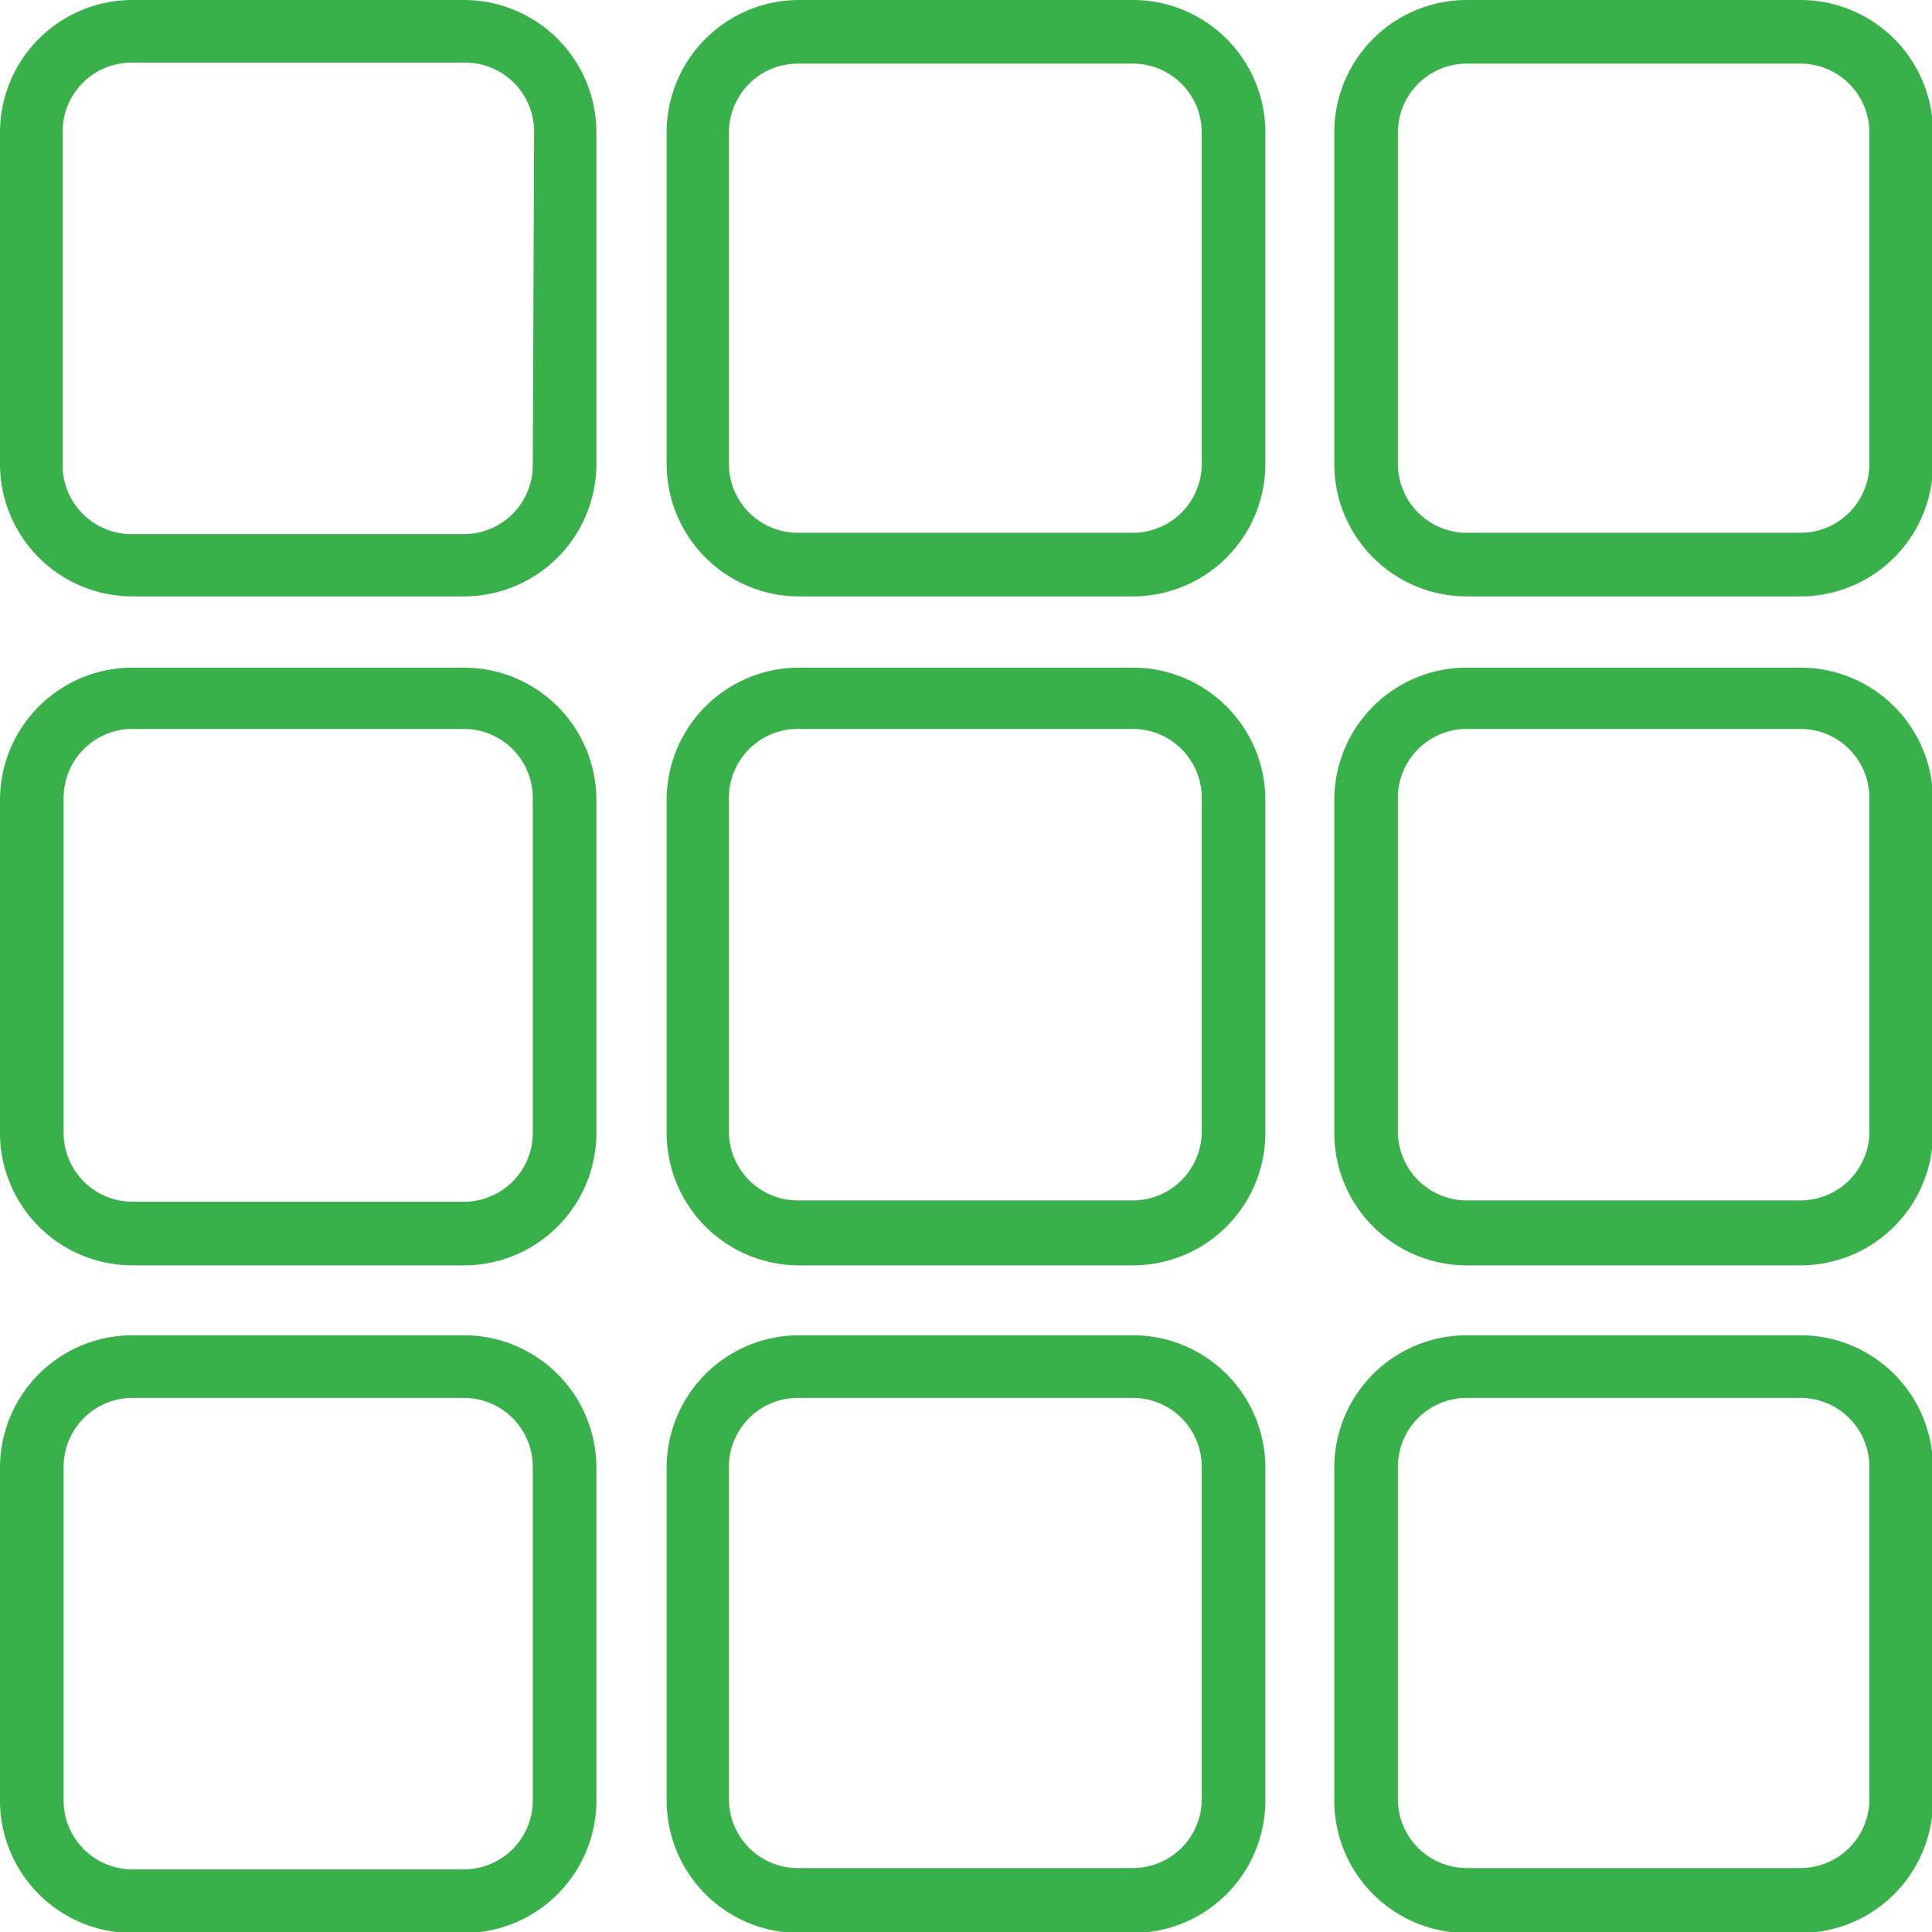
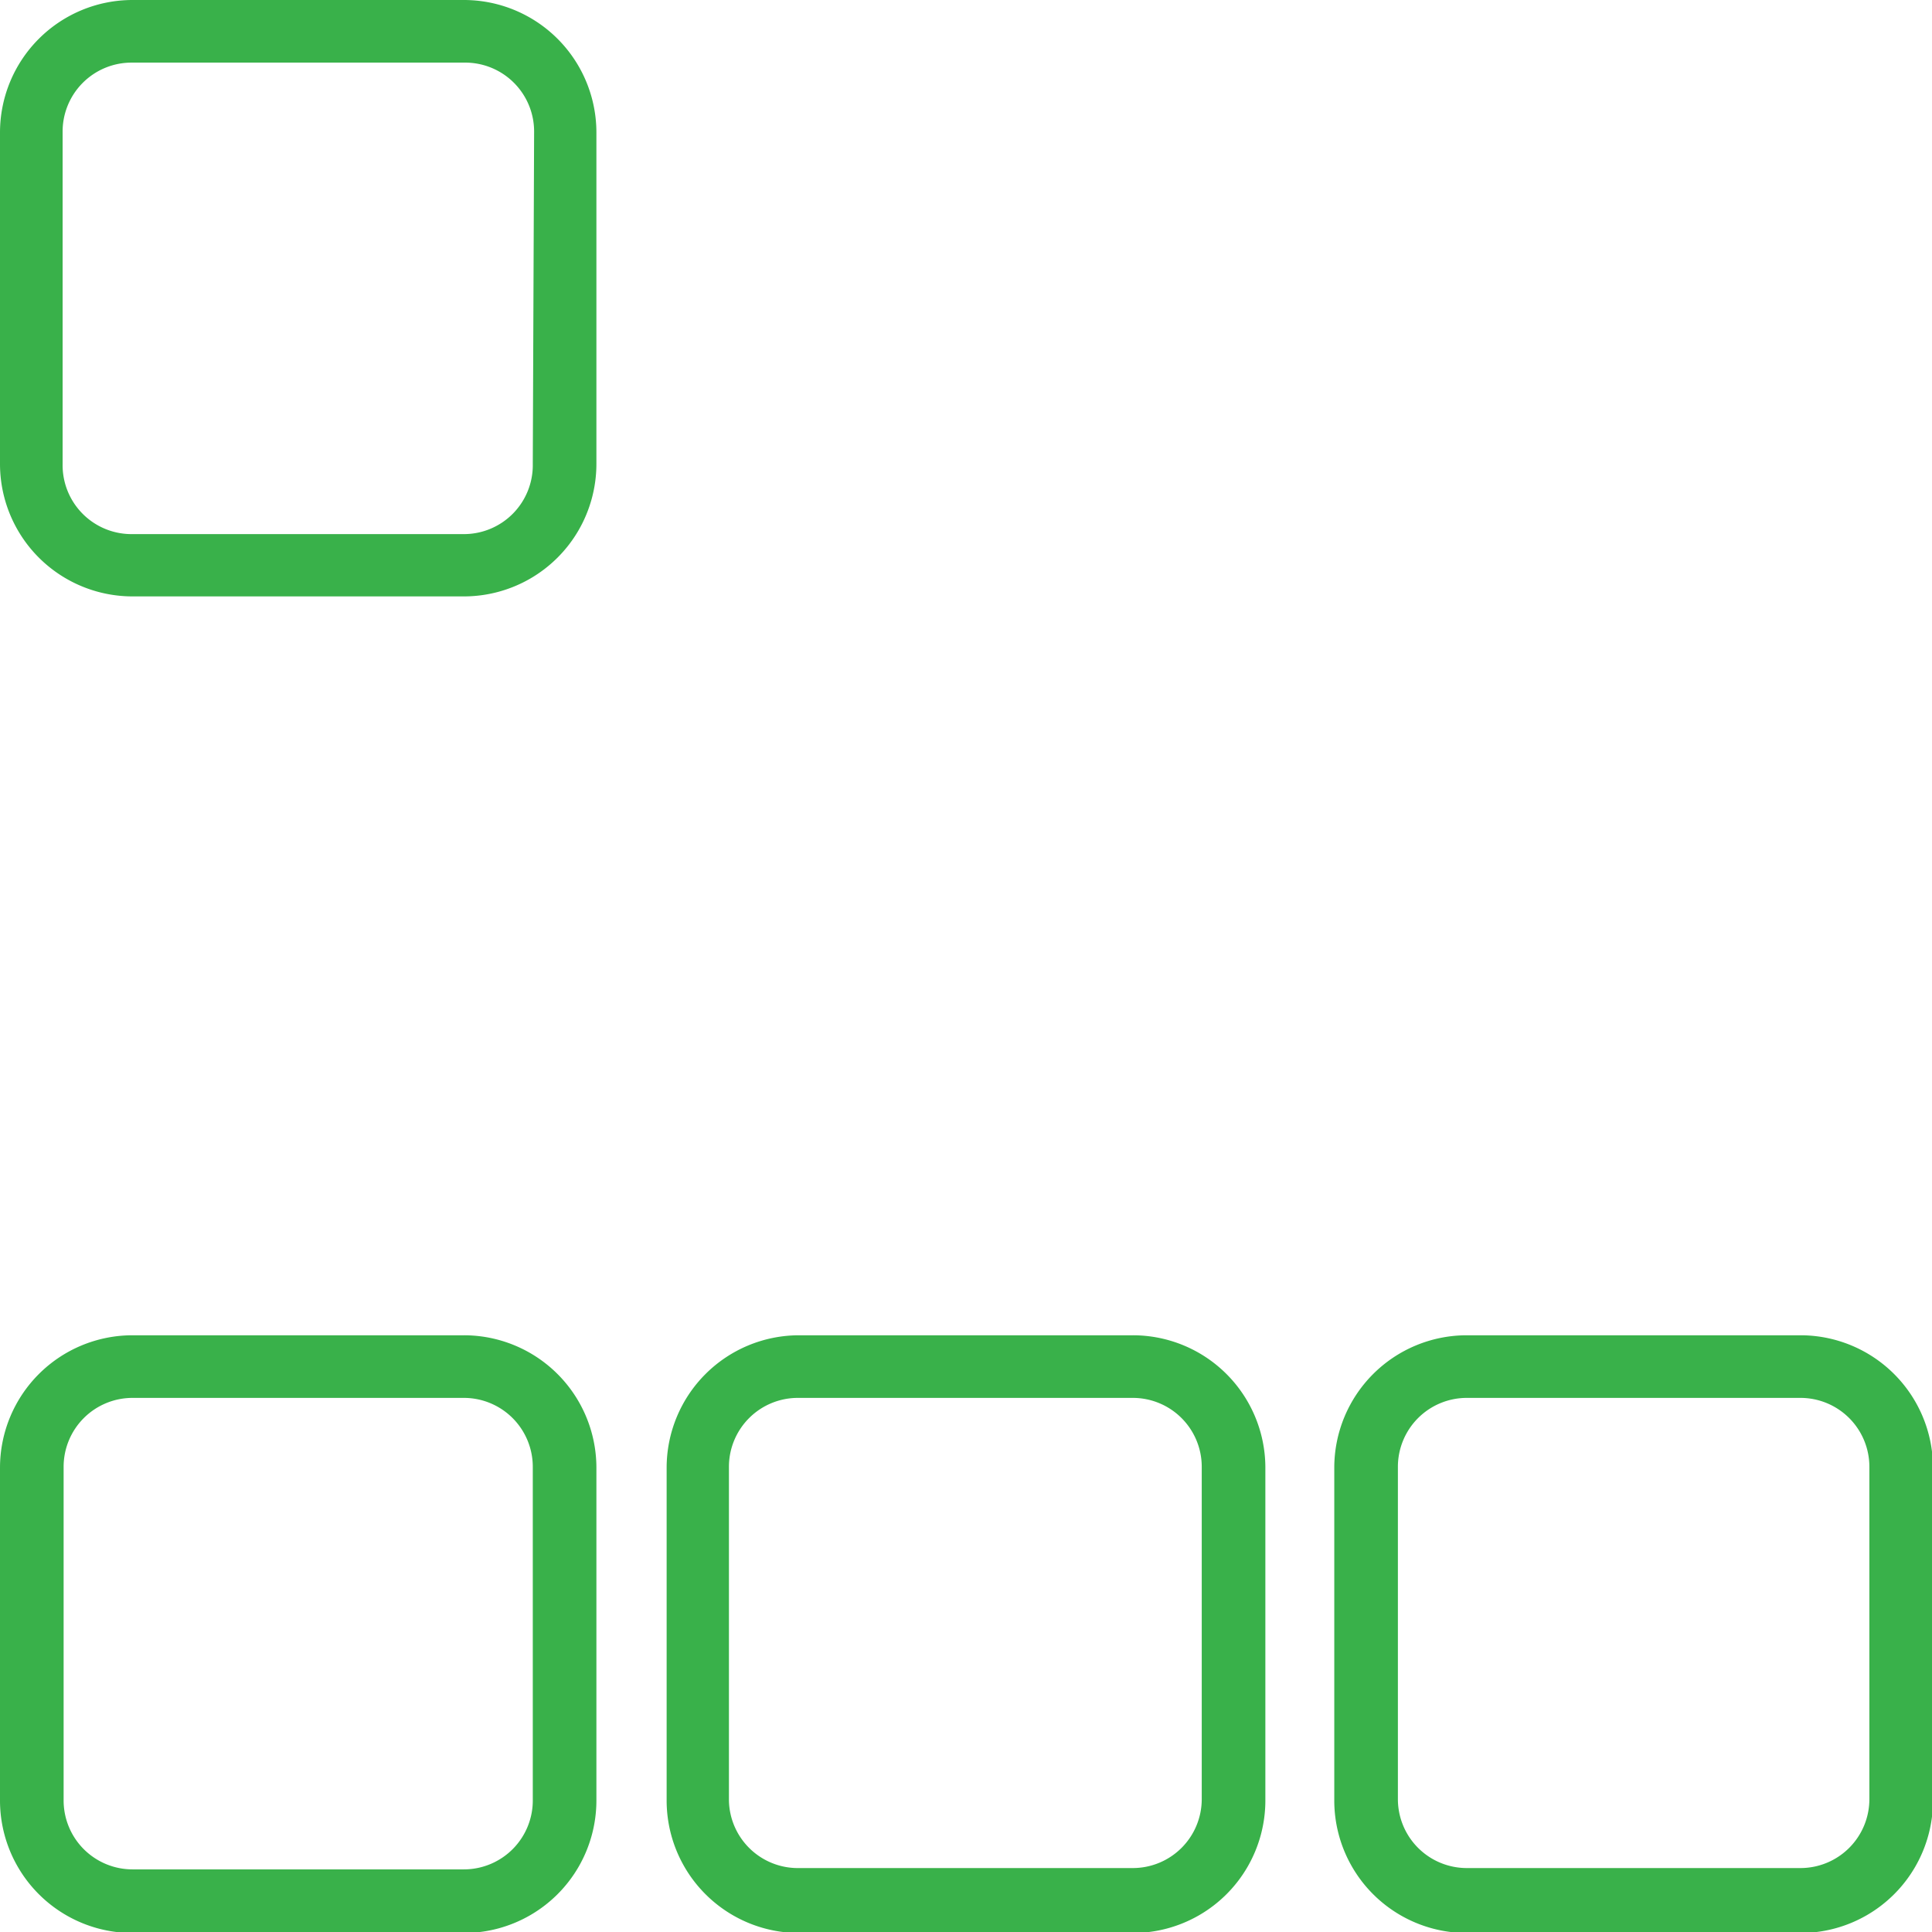
<svg xmlns="http://www.w3.org/2000/svg" viewBox="0 0 58.31 58.31">
  <defs>
    <style>.cls-1{fill:#39b14a;}</style>
  </defs>
  <title>grid</title>
  <g id="Capa_2" data-name="Capa 2">
    <g id="continuidad_de_negocios" data-name="continuidad de negocios">
-       <path class="cls-1" d="M34.19,20.15H24.12a4,4,0,0,0-4,4V34.19a4,4,0,0,0,4,4H34.19a4,4,0,0,0,4-4V24.12A4,4,0,0,0,34.19,20.15Zm2.08,14a2.08,2.08,0,0,1-2.08,2.08H24.12A2.08,2.08,0,0,1,22,34.19V24.12A2.08,2.08,0,0,1,24.12,22H34.19a2.08,2.08,0,0,1,2.08,2.08Z" />
-       <path class="cls-1" d="M14,20.15H4a4,4,0,0,0-4,4V34.19a4,4,0,0,0,4,4H14a4,4,0,0,0,4-4V24.12A4,4,0,0,0,14,20.15Zm2.08,14A2.08,2.08,0,0,1,14,36.27H4a2.08,2.08,0,0,1-2.08-2.08V24.12A2.08,2.08,0,0,1,4,22H14a2.08,2.08,0,0,1,2.08,2.08Z" />
-       <path class="cls-1" d="M54.34,20.15H44.27a4,4,0,0,0-4,4V34.19a4,4,0,0,0,4,4H54.34a4,4,0,0,0,4-4V24.12A4,4,0,0,0,54.34,20.15Zm2.08,14a2.08,2.08,0,0,1-2.08,2.08H44.27a2.08,2.08,0,0,1-2.08-2.08V24.12A2.08,2.08,0,0,1,44.27,22H54.34a2.08,2.08,0,0,1,2.08,2.08Z" />
-       <path class="cls-1" d="M34.19,0H24.12a4,4,0,0,0-4,4V14a4,4,0,0,0,4,4H34.19a4,4,0,0,0,4-4V4A4,4,0,0,0,34.19,0Zm2.08,14a2.08,2.08,0,0,1-2.08,2.08H24.12A2.08,2.08,0,0,1,22,14V4a2.08,2.08,0,0,1,2.08-2.08H34.19A2.08,2.08,0,0,1,36.27,4Z" />
      <path class="cls-1" d="M14,0H4A4,4,0,0,0,0,4V14a4,4,0,0,0,4,4H14a4,4,0,0,0,4-4V4A4,4,0,0,0,14,0Zm2.08,14A2.08,2.08,0,0,1,14,16.12H4A2.08,2.08,0,0,1,1.89,14V4A2.08,2.08,0,0,1,4,1.89H14A2.08,2.08,0,0,1,16.12,4Z" />
-       <path class="cls-1" d="M54.34,0H44.27a4,4,0,0,0-4,4V14a4,4,0,0,0,4,4H54.34a4,4,0,0,0,4-4V4A4,4,0,0,0,54.34,0Zm2.08,14a2.08,2.08,0,0,1-2.08,2.08H44.27A2.08,2.08,0,0,1,42.19,14V4a2.08,2.08,0,0,1,2.08-2.08H54.34A2.08,2.08,0,0,1,56.42,4Z" />
      <path class="cls-1" d="M34.19,40.3H24.12a4,4,0,0,0-4,4V54.34a4,4,0,0,0,4,4H34.19a4,4,0,0,0,4-4V44.27A4,4,0,0,0,34.19,40.3Zm2.08,14a2.08,2.08,0,0,1-2.08,2.08H24.12A2.08,2.08,0,0,1,22,54.34V44.27a2.08,2.08,0,0,1,2.08-2.08H34.19a2.08,2.08,0,0,1,2.08,2.08Z" />
      <path class="cls-1" d="M14,40.3H4a4,4,0,0,0-4,4V54.34a4,4,0,0,0,4,4H14a4,4,0,0,0,4-4V44.27A4,4,0,0,0,14,40.3Zm2.08,14A2.08,2.08,0,0,1,14,56.42H4a2.08,2.08,0,0,1-2.08-2.08V44.27A2.08,2.08,0,0,1,4,42.19H14a2.08,2.08,0,0,1,2.08,2.08Z" />
      <path class="cls-1" d="M54.34,40.3H44.27a4,4,0,0,0-4,4V54.34a4,4,0,0,0,4,4H54.34a4,4,0,0,0,4-4V44.27A4,4,0,0,0,54.34,40.3Zm2.08,14a2.08,2.08,0,0,1-2.08,2.08H44.27a2.08,2.08,0,0,1-2.08-2.08V44.27a2.08,2.08,0,0,1,2.08-2.08H54.34a2.08,2.08,0,0,1,2.08,2.08Z" />
    </g>
  </g>
</svg>